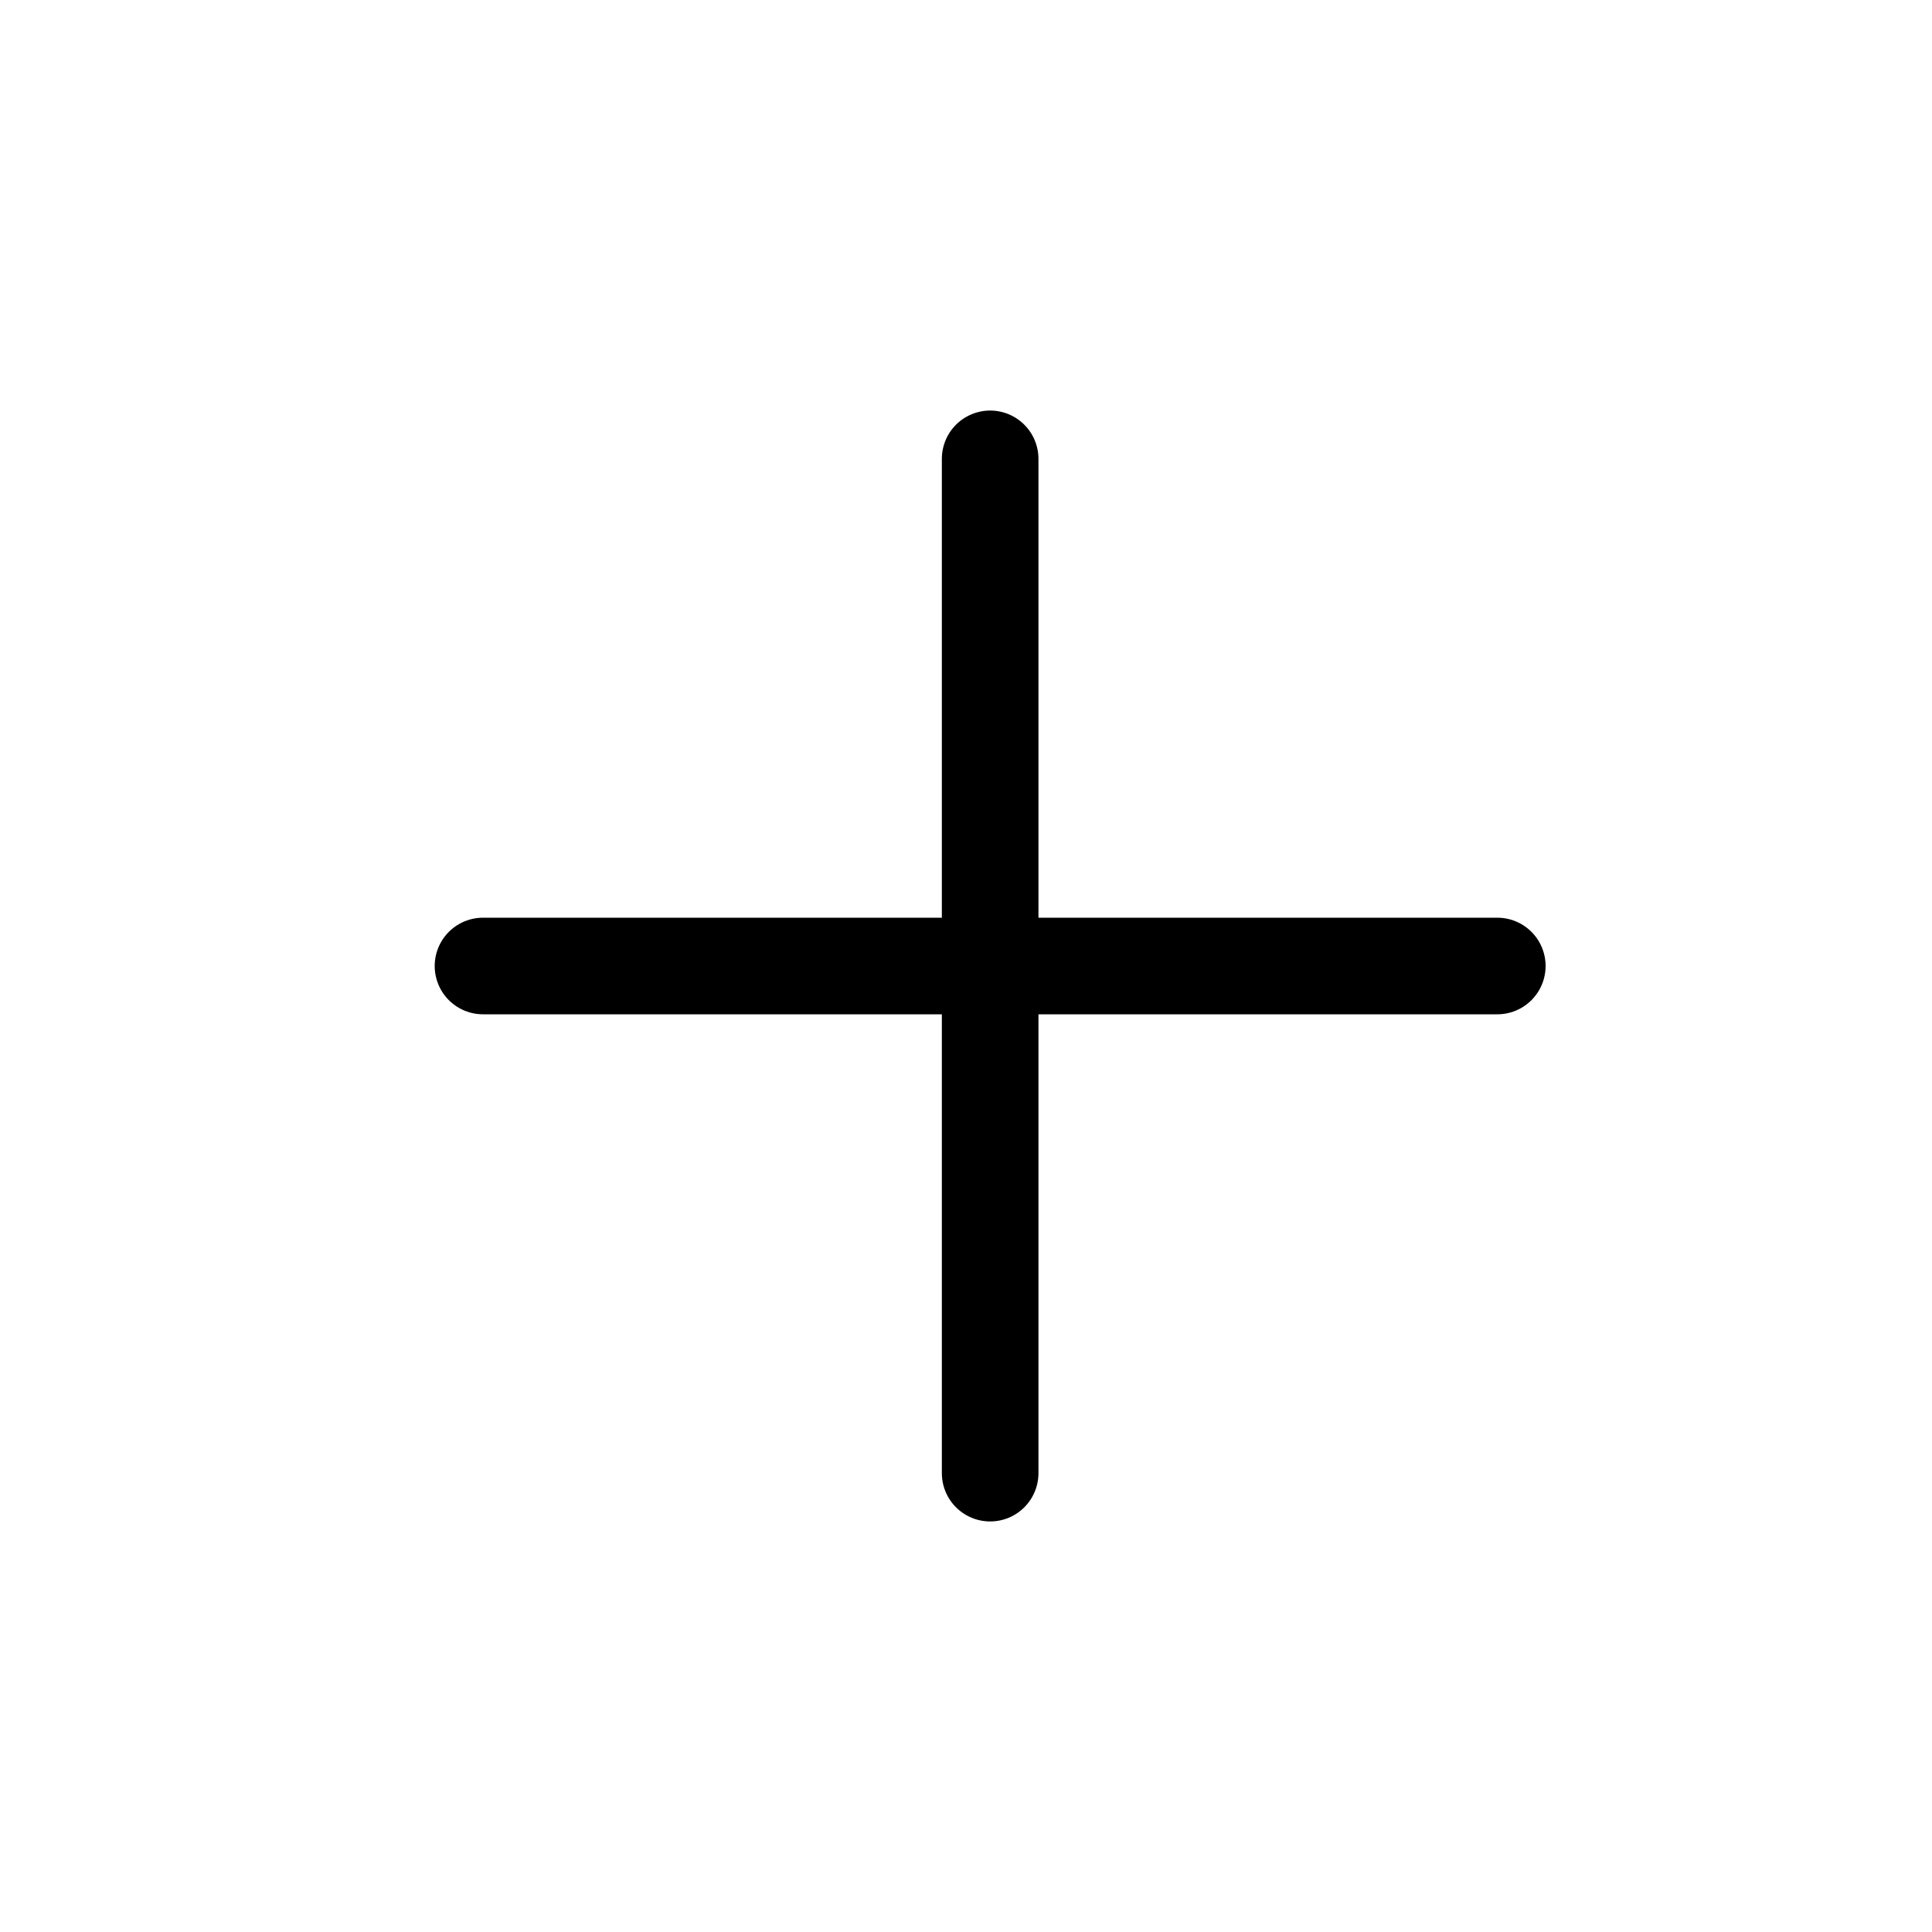
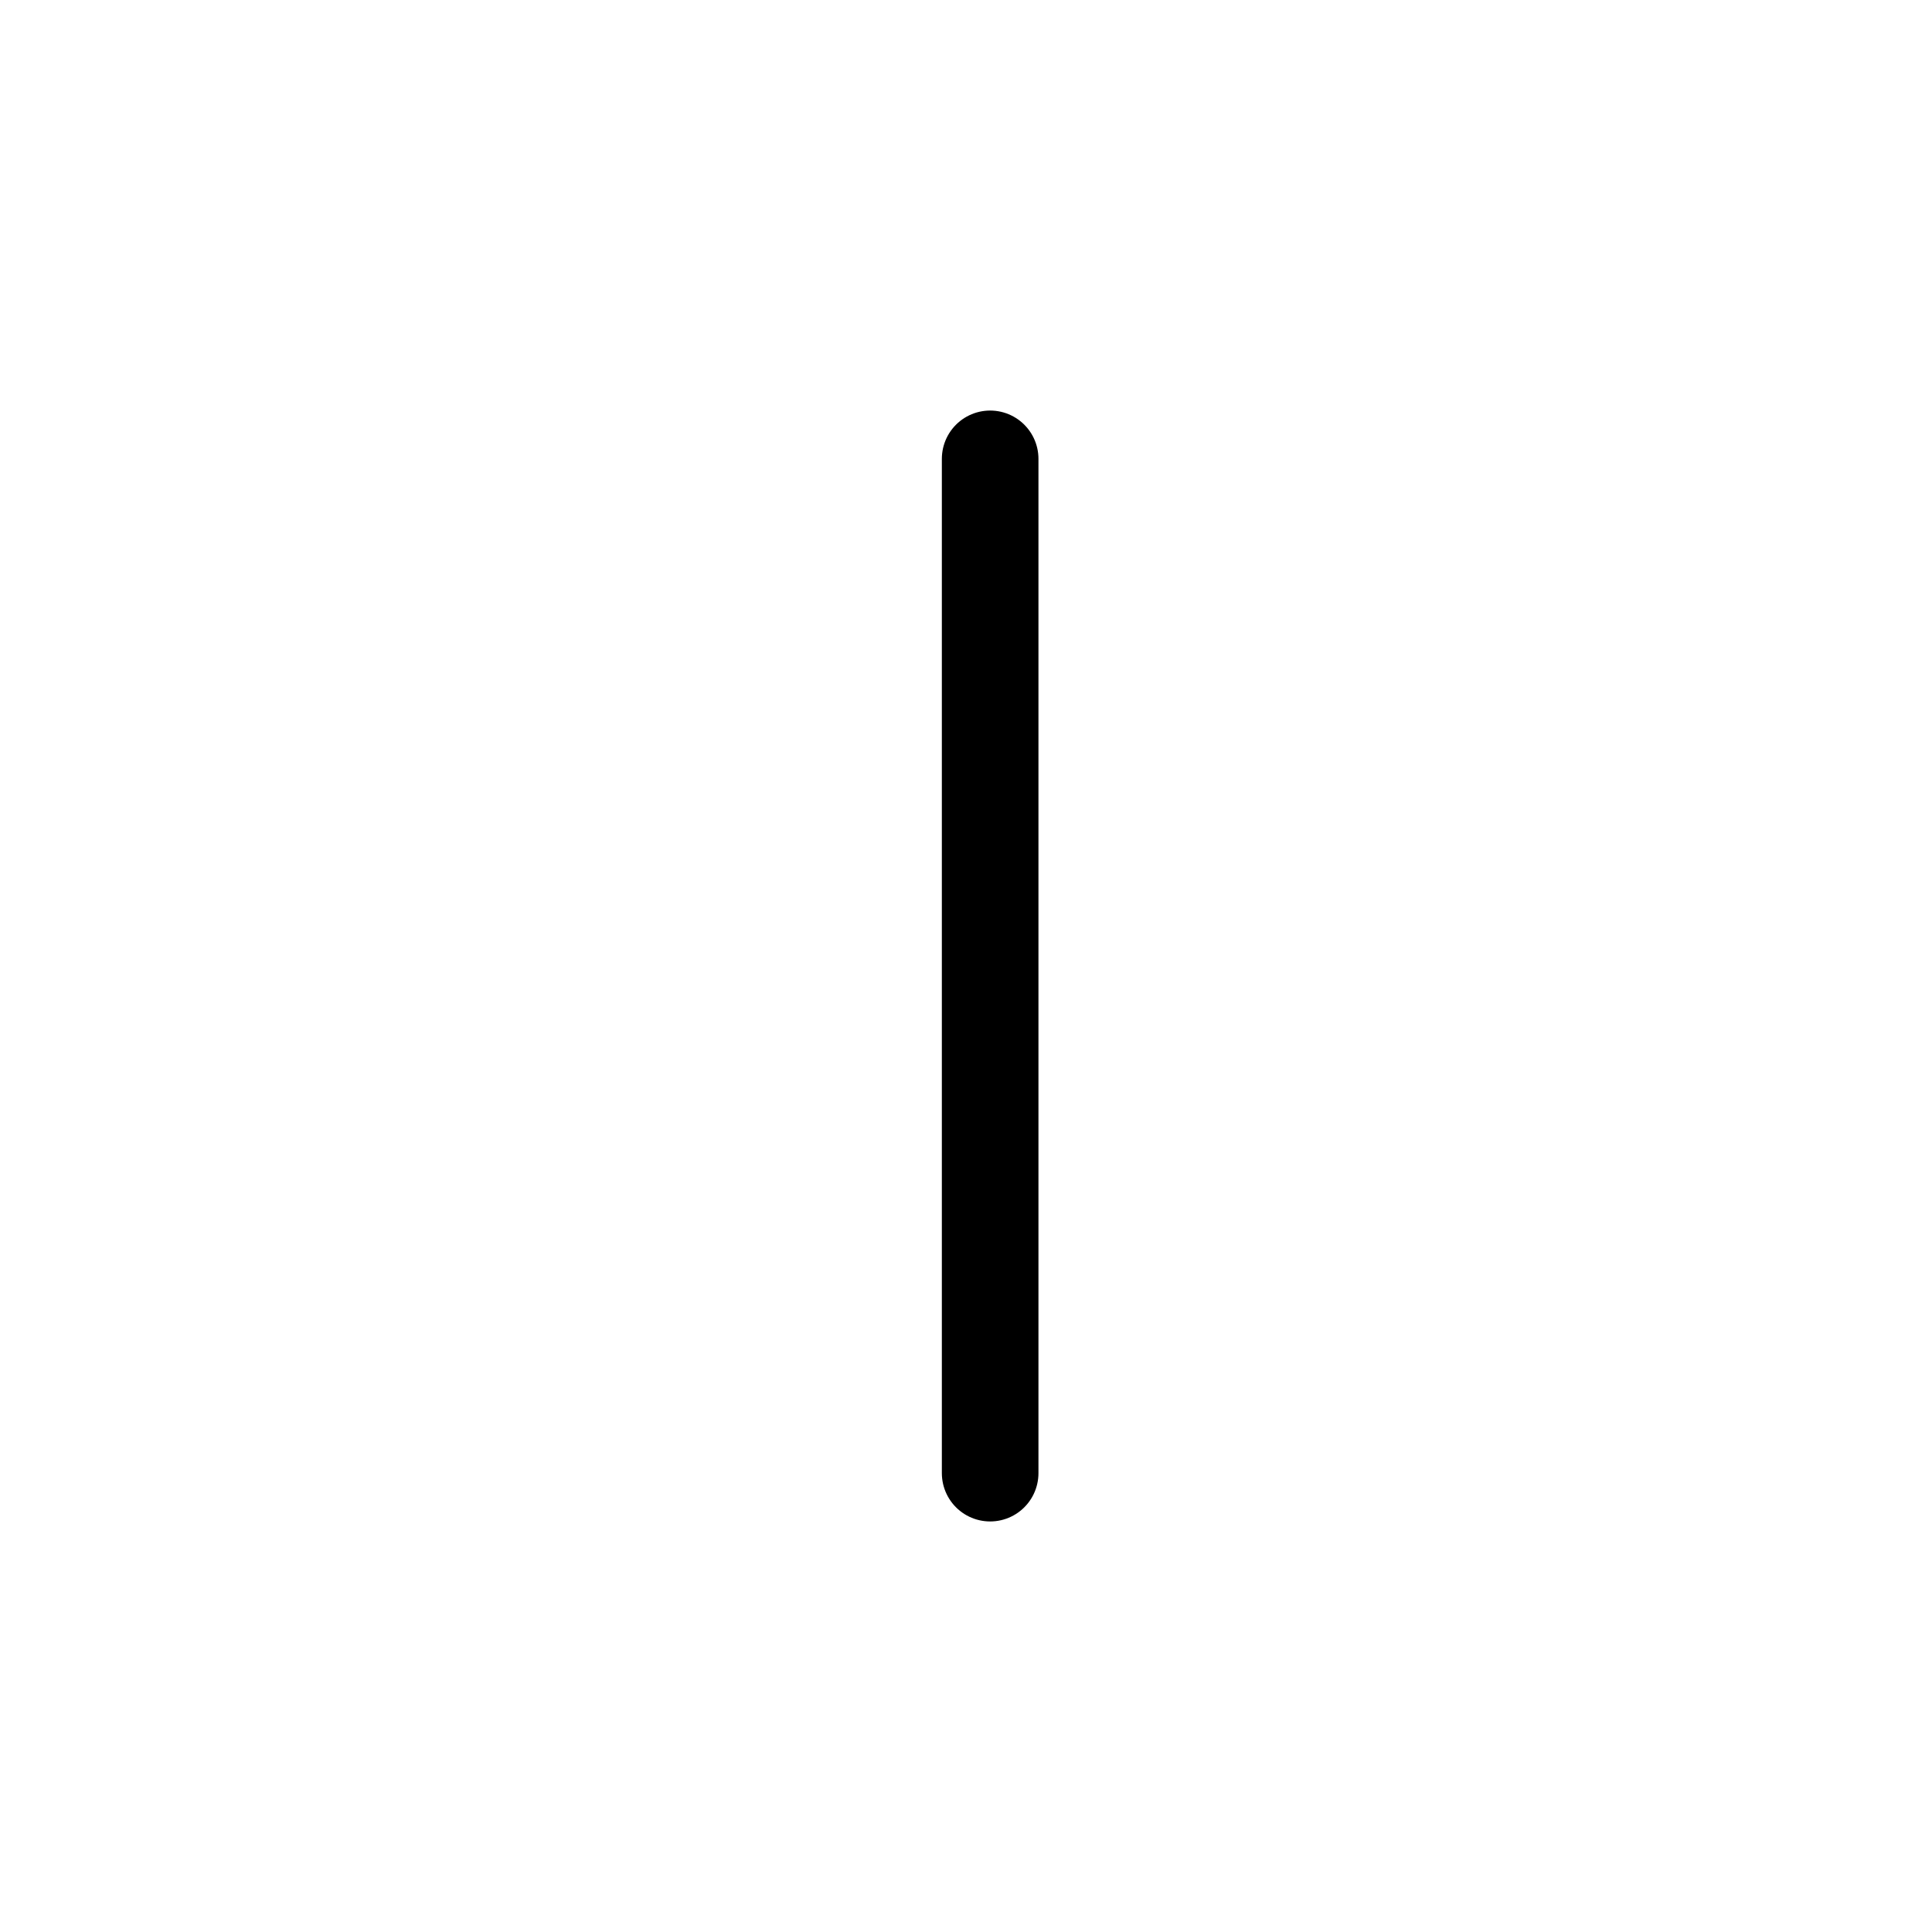
<svg xmlns="http://www.w3.org/2000/svg" width="40" height="40" viewBox="0 0 40 40">
  <g id="Group_1586" data-name="Group 1586" transform="translate(-260 -124)">
    <g id="Rectangle_609" data-name="Rectangle 609" transform="translate(260 124)" fill="#fff" stroke="#707070" stroke-width="1" opacity="0">
      <rect width="40" height="40" rx="3" stroke="none" />
      <rect x="0.5" y="0.5" width="39" height="39" rx="2.5" fill="none" />
    </g>
    <g id="Icon_feather-plus" data-name="Icon feather-plus" transform="translate(262.5 126)">
      <path id="Path_15922" data-name="Path 15922" d="M18,7.5v21" fill="none" stroke="#000" stroke-linecap="round" stroke-linejoin="round" stroke-width="2" />
-       <path id="Path_15923" data-name="Path 15923" d="M7.5,18h21" fill="none" stroke="#000" stroke-linecap="round" stroke-linejoin="round" stroke-width="2" />
    </g>
  </g>
</svg>